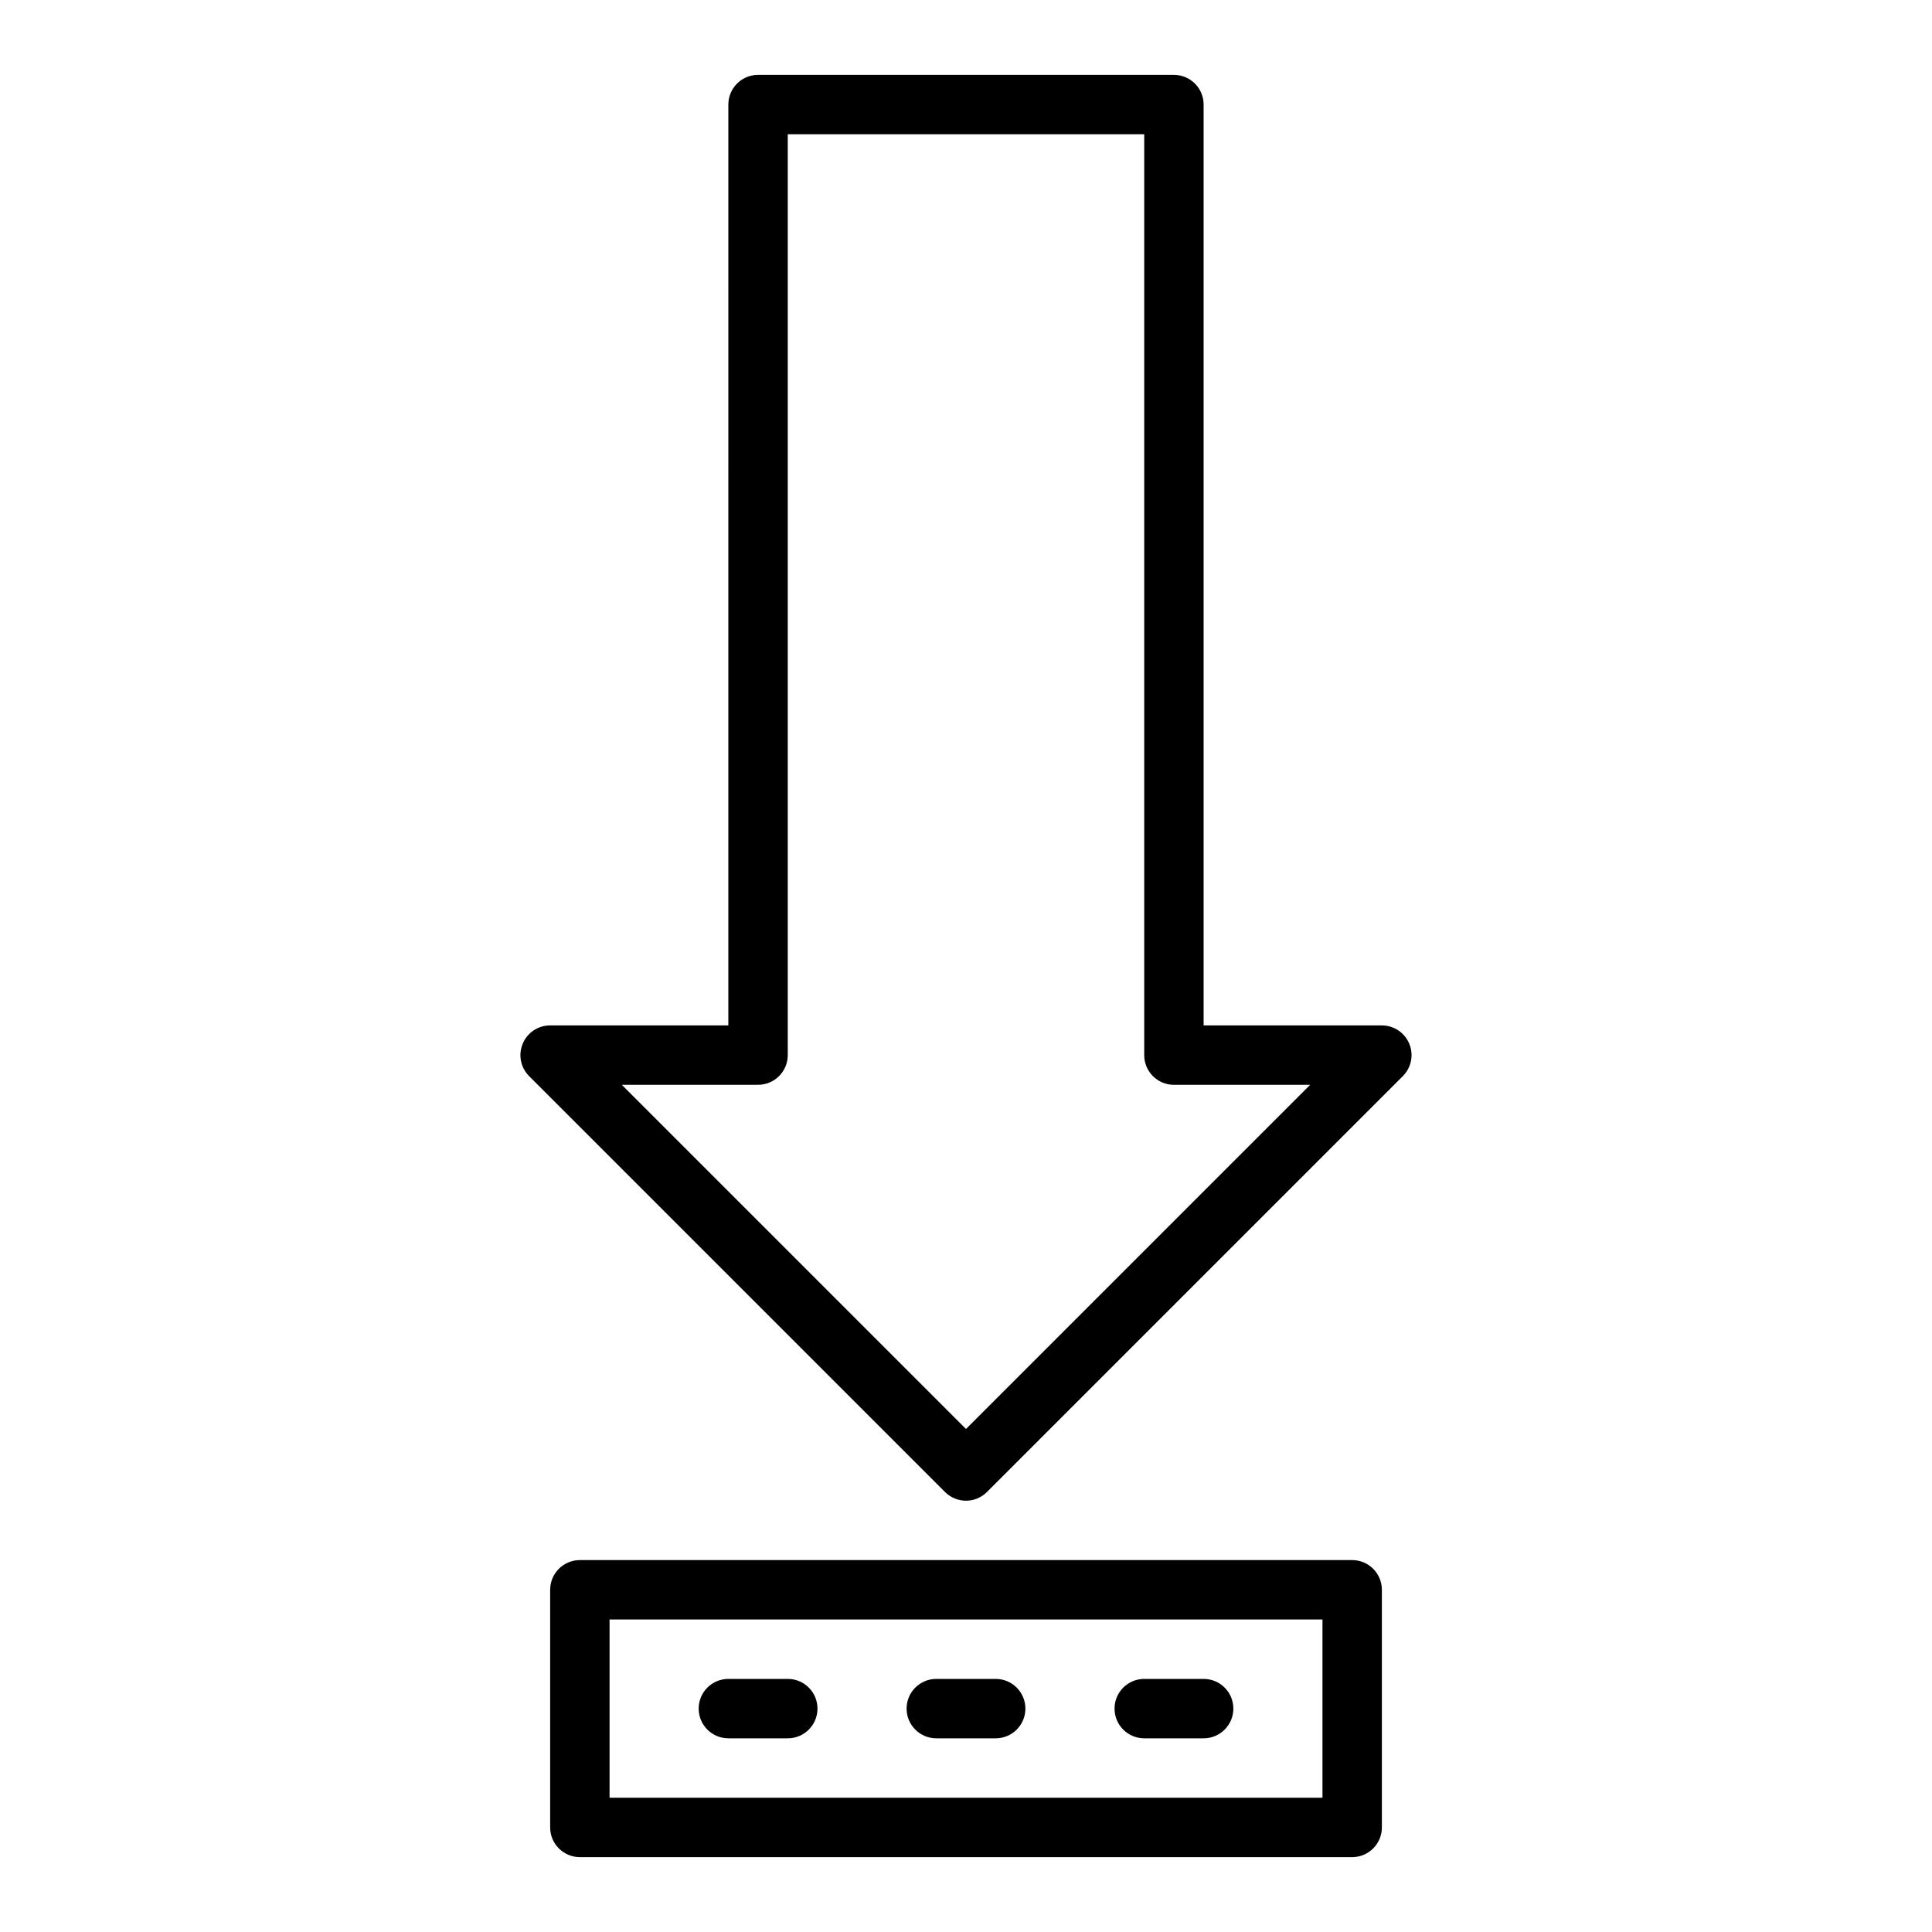
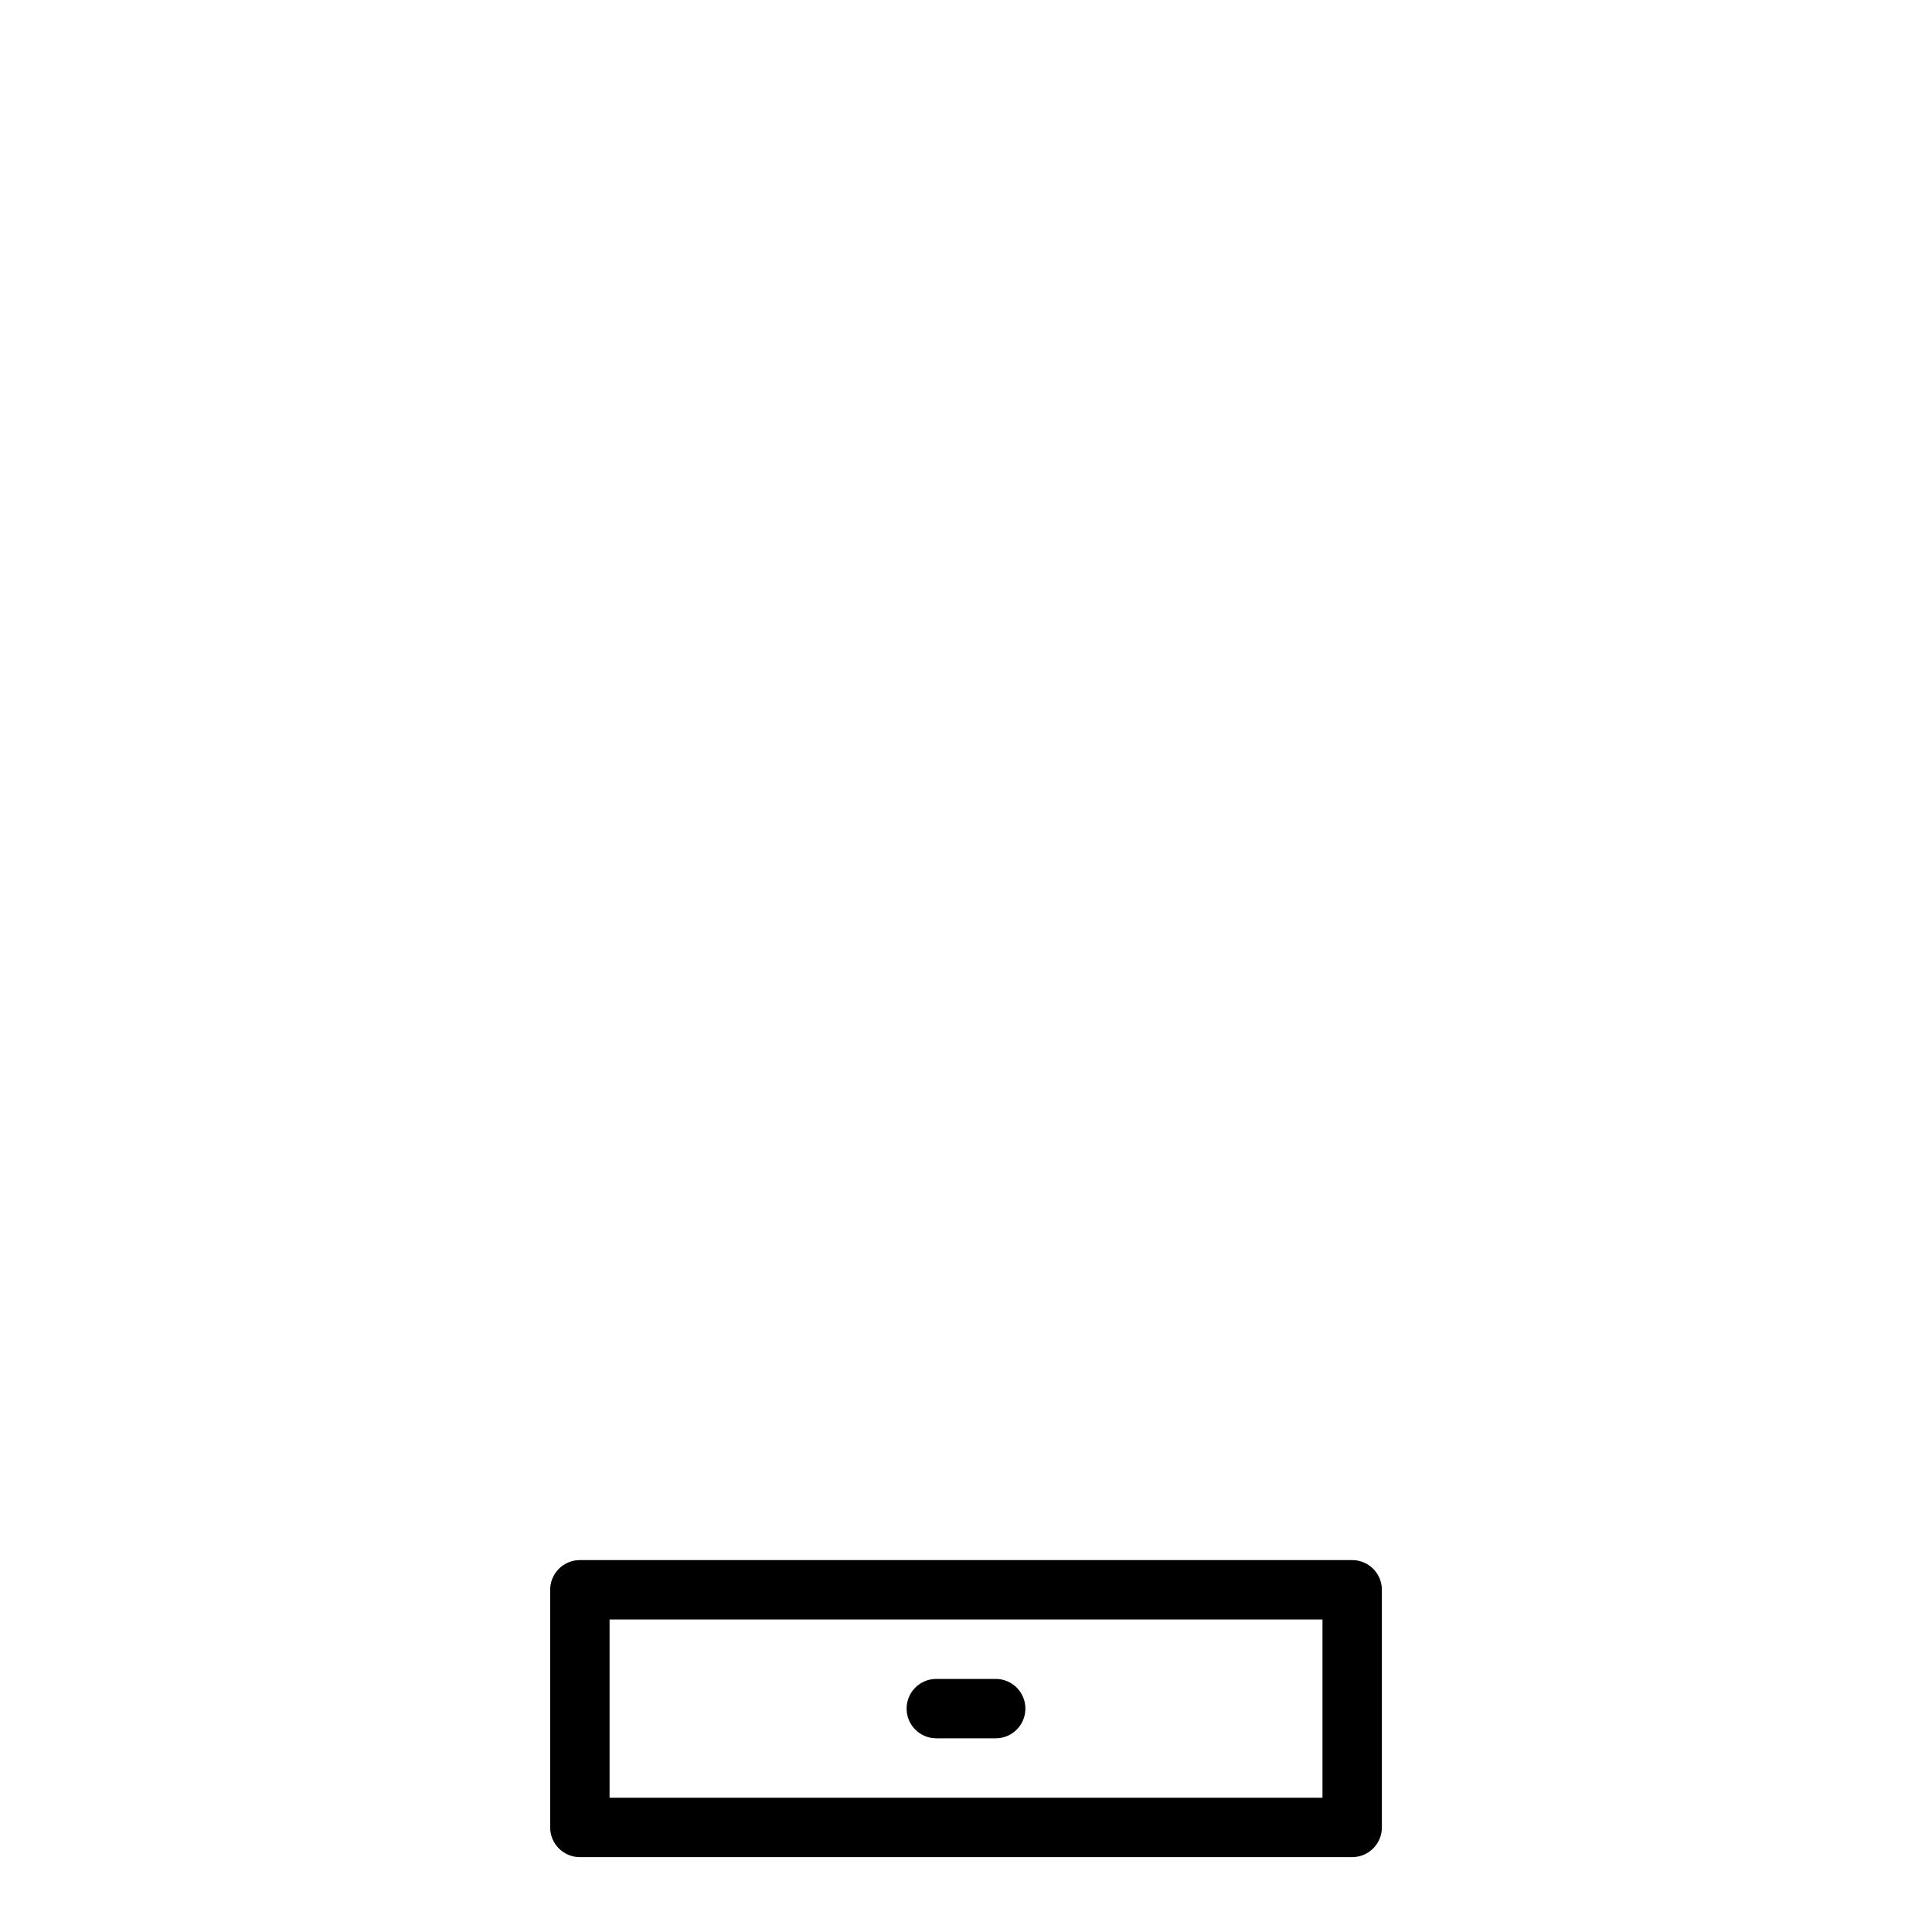
<svg xmlns="http://www.w3.org/2000/svg" fill="#000000" width="800px" height="800px" version="1.1" viewBox="144 144 512 512">
  <g>
    <path d="m502.34 636.16h-204.67c-4.348 0-7.871-3.523-7.871-7.871v-62.977c0-4.348 3.523-7.871 7.871-7.871h204.67c4.348 0 7.871 3.523 7.871 7.871v62.977c0 4.344-3.523 7.871-7.871 7.871zm-196.8-15.746h188.93v-47.23h-188.93z" />
-     <path d="m352.77 604.67h-15.742c-4.348 0-7.871-3.523-7.871-7.871 0-4.348 3.523-7.871 7.871-7.871h15.742c4.348 0 7.871 3.523 7.871 7.871 0 4.344-3.523 7.871-7.871 7.871z" />
-     <path d="m462.98 604.67h-15.742c-4.348 0-7.871-3.523-7.871-7.871 0-4.348 3.523-7.871 7.871-7.871h15.742c4.348 0 7.871 3.523 7.871 7.871 0 4.344-3.527 7.871-7.871 7.871z" />
    <path d="m407.87 604.67h-15.742c-4.348 0-7.871-3.523-7.871-7.871 0-4.348 3.523-7.871 7.871-7.871h15.742c4.348 0 7.871 3.523 7.871 7.871 0 4.344-3.523 7.871-7.871 7.871z" />
-     <path d="m400 541.7c-2.016 0-4.027-0.77-5.566-2.305l-110.21-110.21c-2.254-2.254-2.926-5.637-1.707-8.578 1.215-2.945 4.09-4.863 7.269-4.863h47.23l0.004-244.03c0-4.348 3.523-7.871 7.871-7.871h110.21c4.348 0 7.871 3.523 7.871 7.871v244.03h47.23c3.184 0 6.055 1.918 7.273 4.859 1.219 2.945 0.547 6.328-1.707 8.578l-110.21 110.21c-1.535 1.539-3.551 2.309-5.562 2.309zm-91.207-110.21 91.207 91.203 91.203-91.203h-36.102c-4.348 0-7.871-3.523-7.871-7.871v-244.04h-94.465v244.03c0 4.348-3.523 7.871-7.871 7.871z" />
  </g>
</svg>